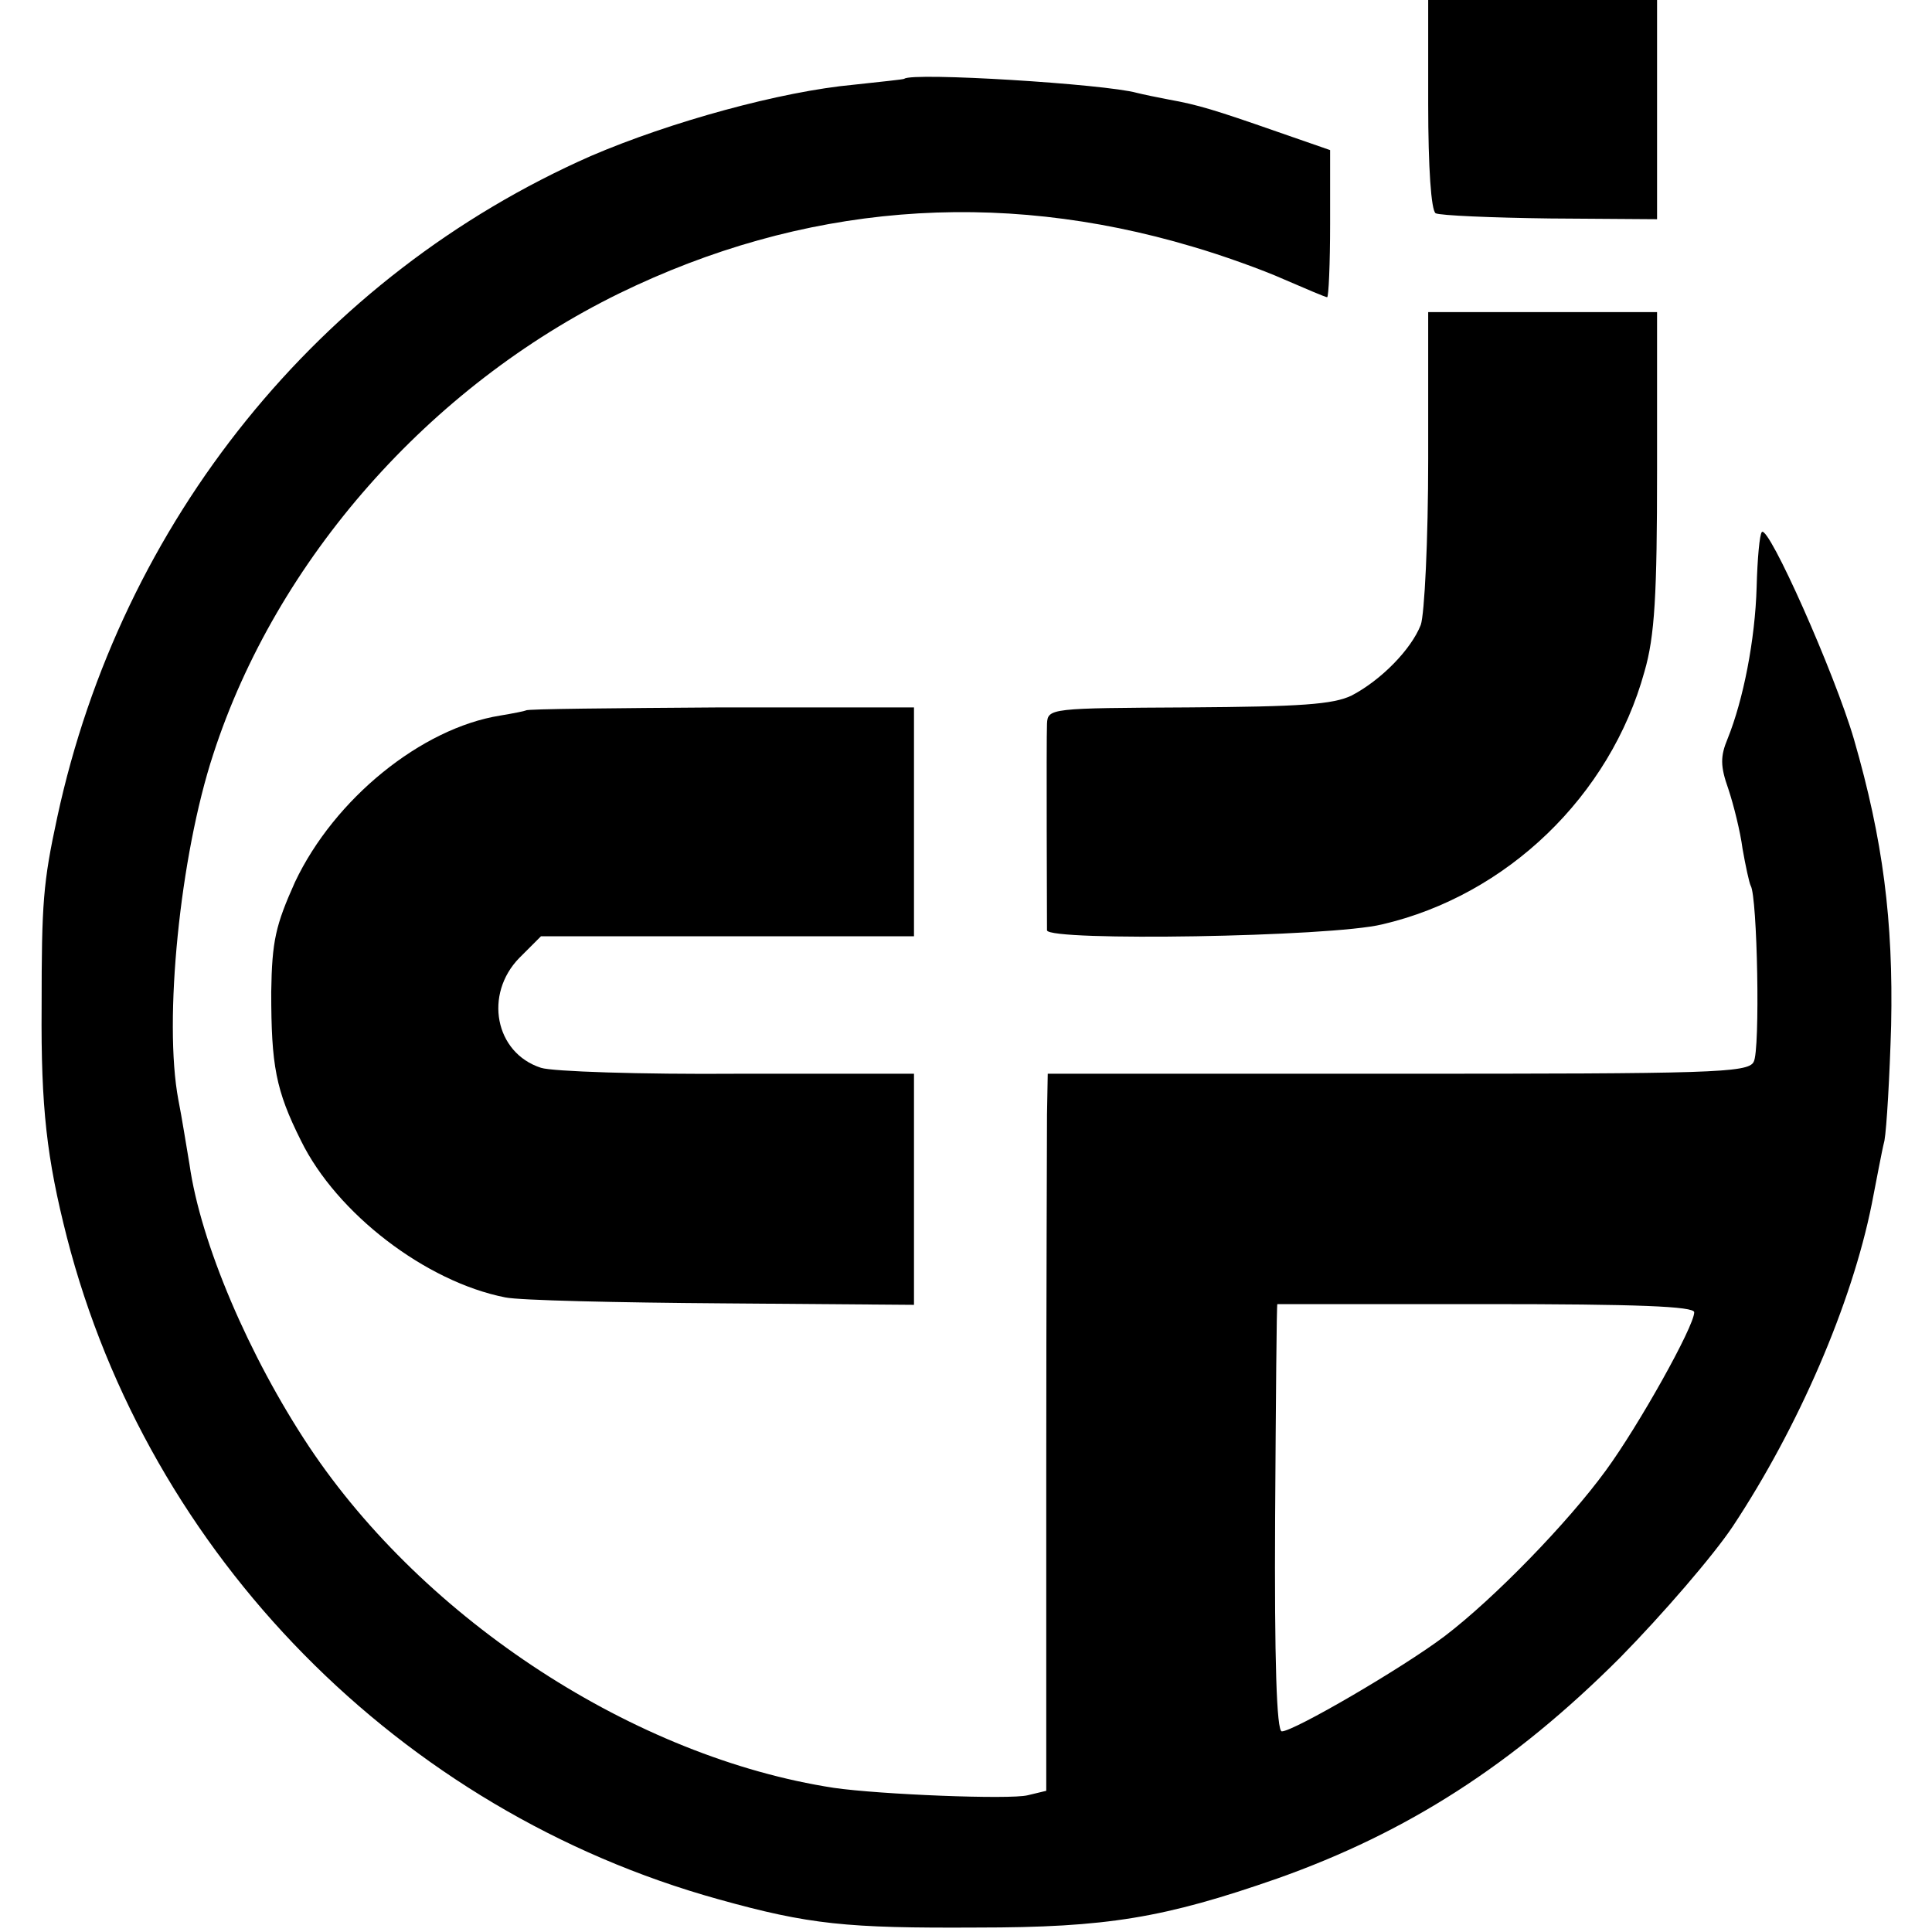
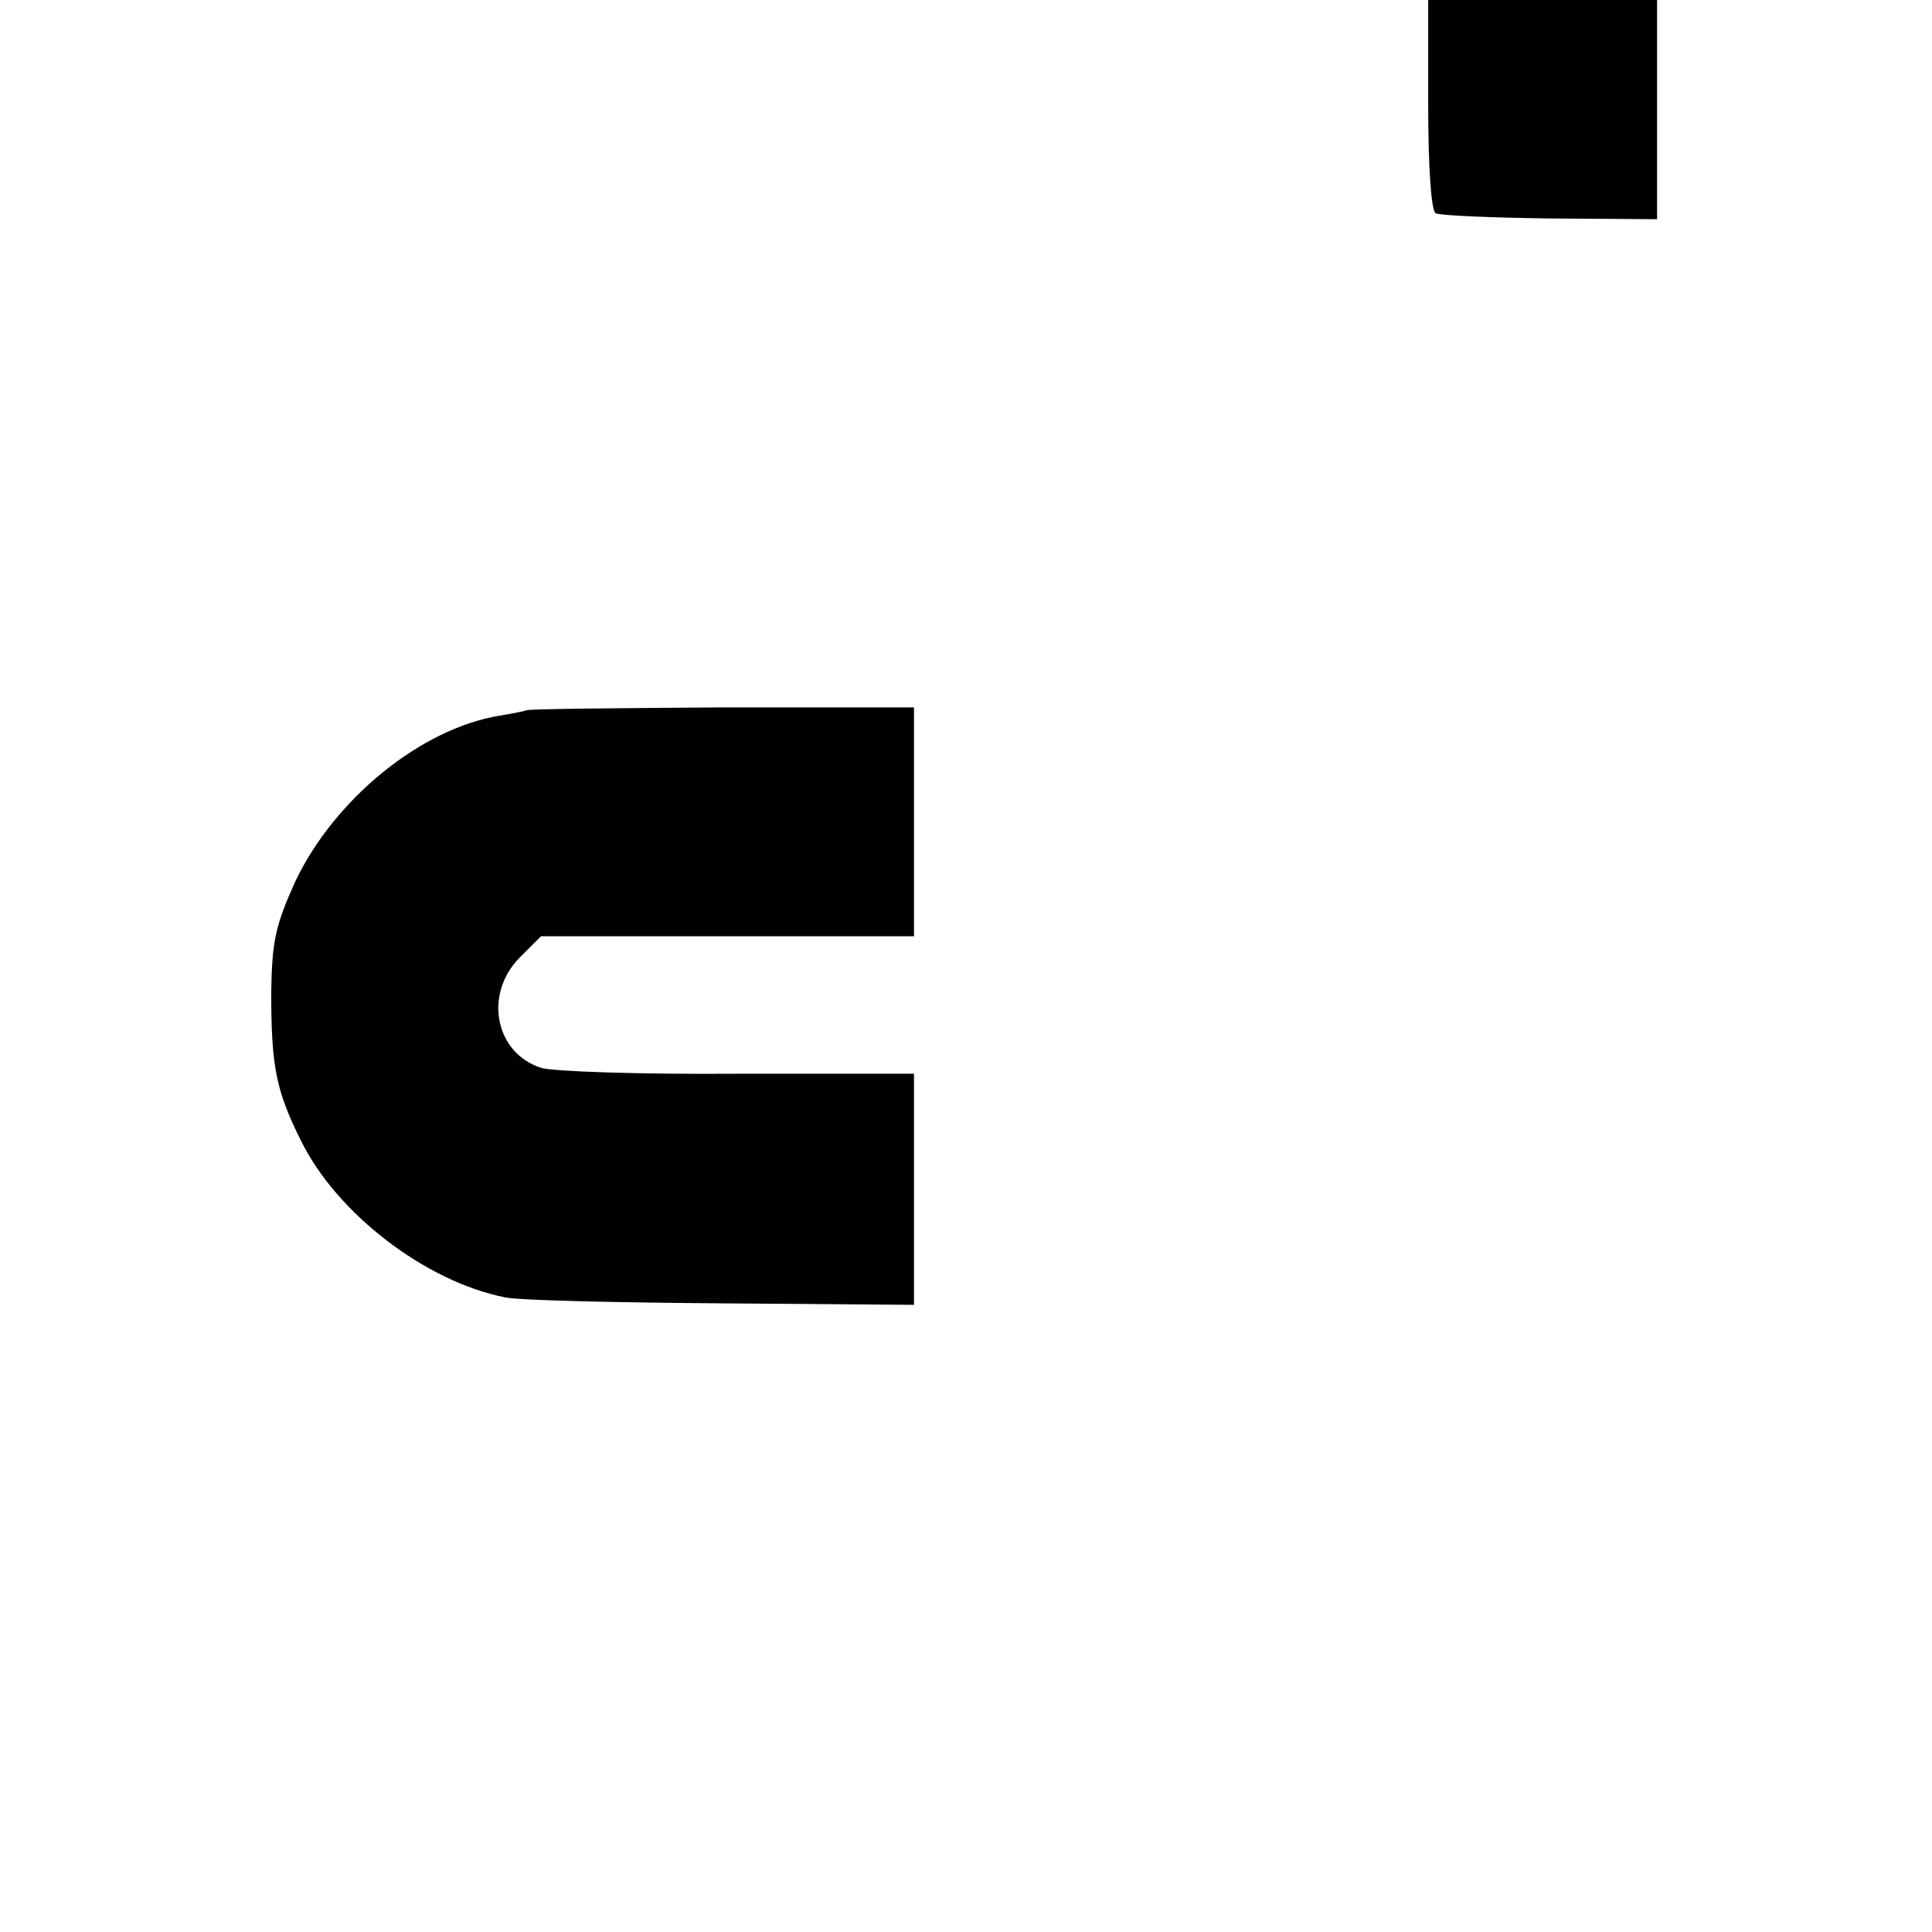
<svg xmlns="http://www.w3.org/2000/svg" version="1.0" width="260pt" height="260pt" viewBox="0 0 260 260" preserveAspectRatio="xMidYMid meet">
  <g transform="translate(0,260) scale(0.1,-0.1)" fill="#000000" stroke="none">
    <path d="M1922 2460 c0 -86 4 -143 10 -147 6 -3 75 -6 154 -7 l144 -1 0 148 0 147 -154 0 -154 0 0 -140z" />
-     <path d="M1217 2494 c-1 -1 -32 -4 -68 -8 -98 -9 -247 -50 -354 -96 -365 -161 -632 -491 -718 -890 -19 -88 -21 -115 -21 -255 -1 -136 7 -204 34 -310 110 -428 448 -772 877 -891 122 -34 172 -39 348 -38 175 0 252 13 404 66 175 62 317 153 461 297 58 59 126 138 152 177 88 133 160 299 187 434 6 30 13 69 17 85 3 17 7 86 9 155 3 141 -11 250 -50 385 -26 89 -115 289 -124 279 -3 -3 -6 -36 -7 -74 -2 -71 -18 -152 -39 -204 -10 -24 -10 -37 1 -68 7 -21 16 -57 19 -80 4 -23 9 -46 11 -50 9 -14 13 -222 4 -237 -7 -15 -60 -16 -479 -16 l-471 0 -1 -55 c0 -30 -1 -247 -1 -483 l0 -427 -25 -6 c-24 -6 -199 1 -261 10 -267 41 -550 225 -706 459 -81 122 -146 274 -161 380 -4 23 -10 62 -15 87 -20 106 2 328 47 465 85 262 291 495 546 620 246 120 507 142 772 63 38 -11 94 -31 123 -44 30 -13 56 -24 58 -24 2 0 4 45 4 99 l0 99 -72 25 c-83 29 -106 36 -145 43 -16 3 -35 7 -43 9 -43 12 -302 28 -313 19z m1063 -1660 c0 -19 -75 -153 -119 -213 -51 -70 -150 -172 -217 -223 -57 -43 -203 -128 -219 -128 -7 0 -10 95 -9 288 1 158 2 287 3 287 0 0 127 0 281 0 203 0 280 -3 280 -11z" />
-     <path d="M1922 1983 c0 -110 -5 -210 -10 -224 -13 -33 -53 -74 -93 -95 -25 -12 -68 -15 -220 -16 -185 -1 -189 -1 -190 -22 -1 -23 0 -266 0 -278 2 -15 382 -9 451 8 168 39 307 173 353 340 14 48 17 104 17 272 l0 212 -154 0 -154 0 0 -197z" />
    <path d="M708 1644 c-2 -1 -17 -4 -35 -7 -106 -17 -223 -112 -276 -224 -26 -58 -31 -79 -32 -148 0 -99 6 -132 40 -200 48 -98 168 -190 275 -211 19 -4 151 -7 293 -8 l257 -2 0 156 0 155 -237 0 c-131 -1 -250 3 -265 8 -62 20 -77 99 -29 148 l29 29 251 0 251 0 0 154 0 154 -260 0 c-143 -1 -261 -2 -262 -4z" />
  </g>
</svg>